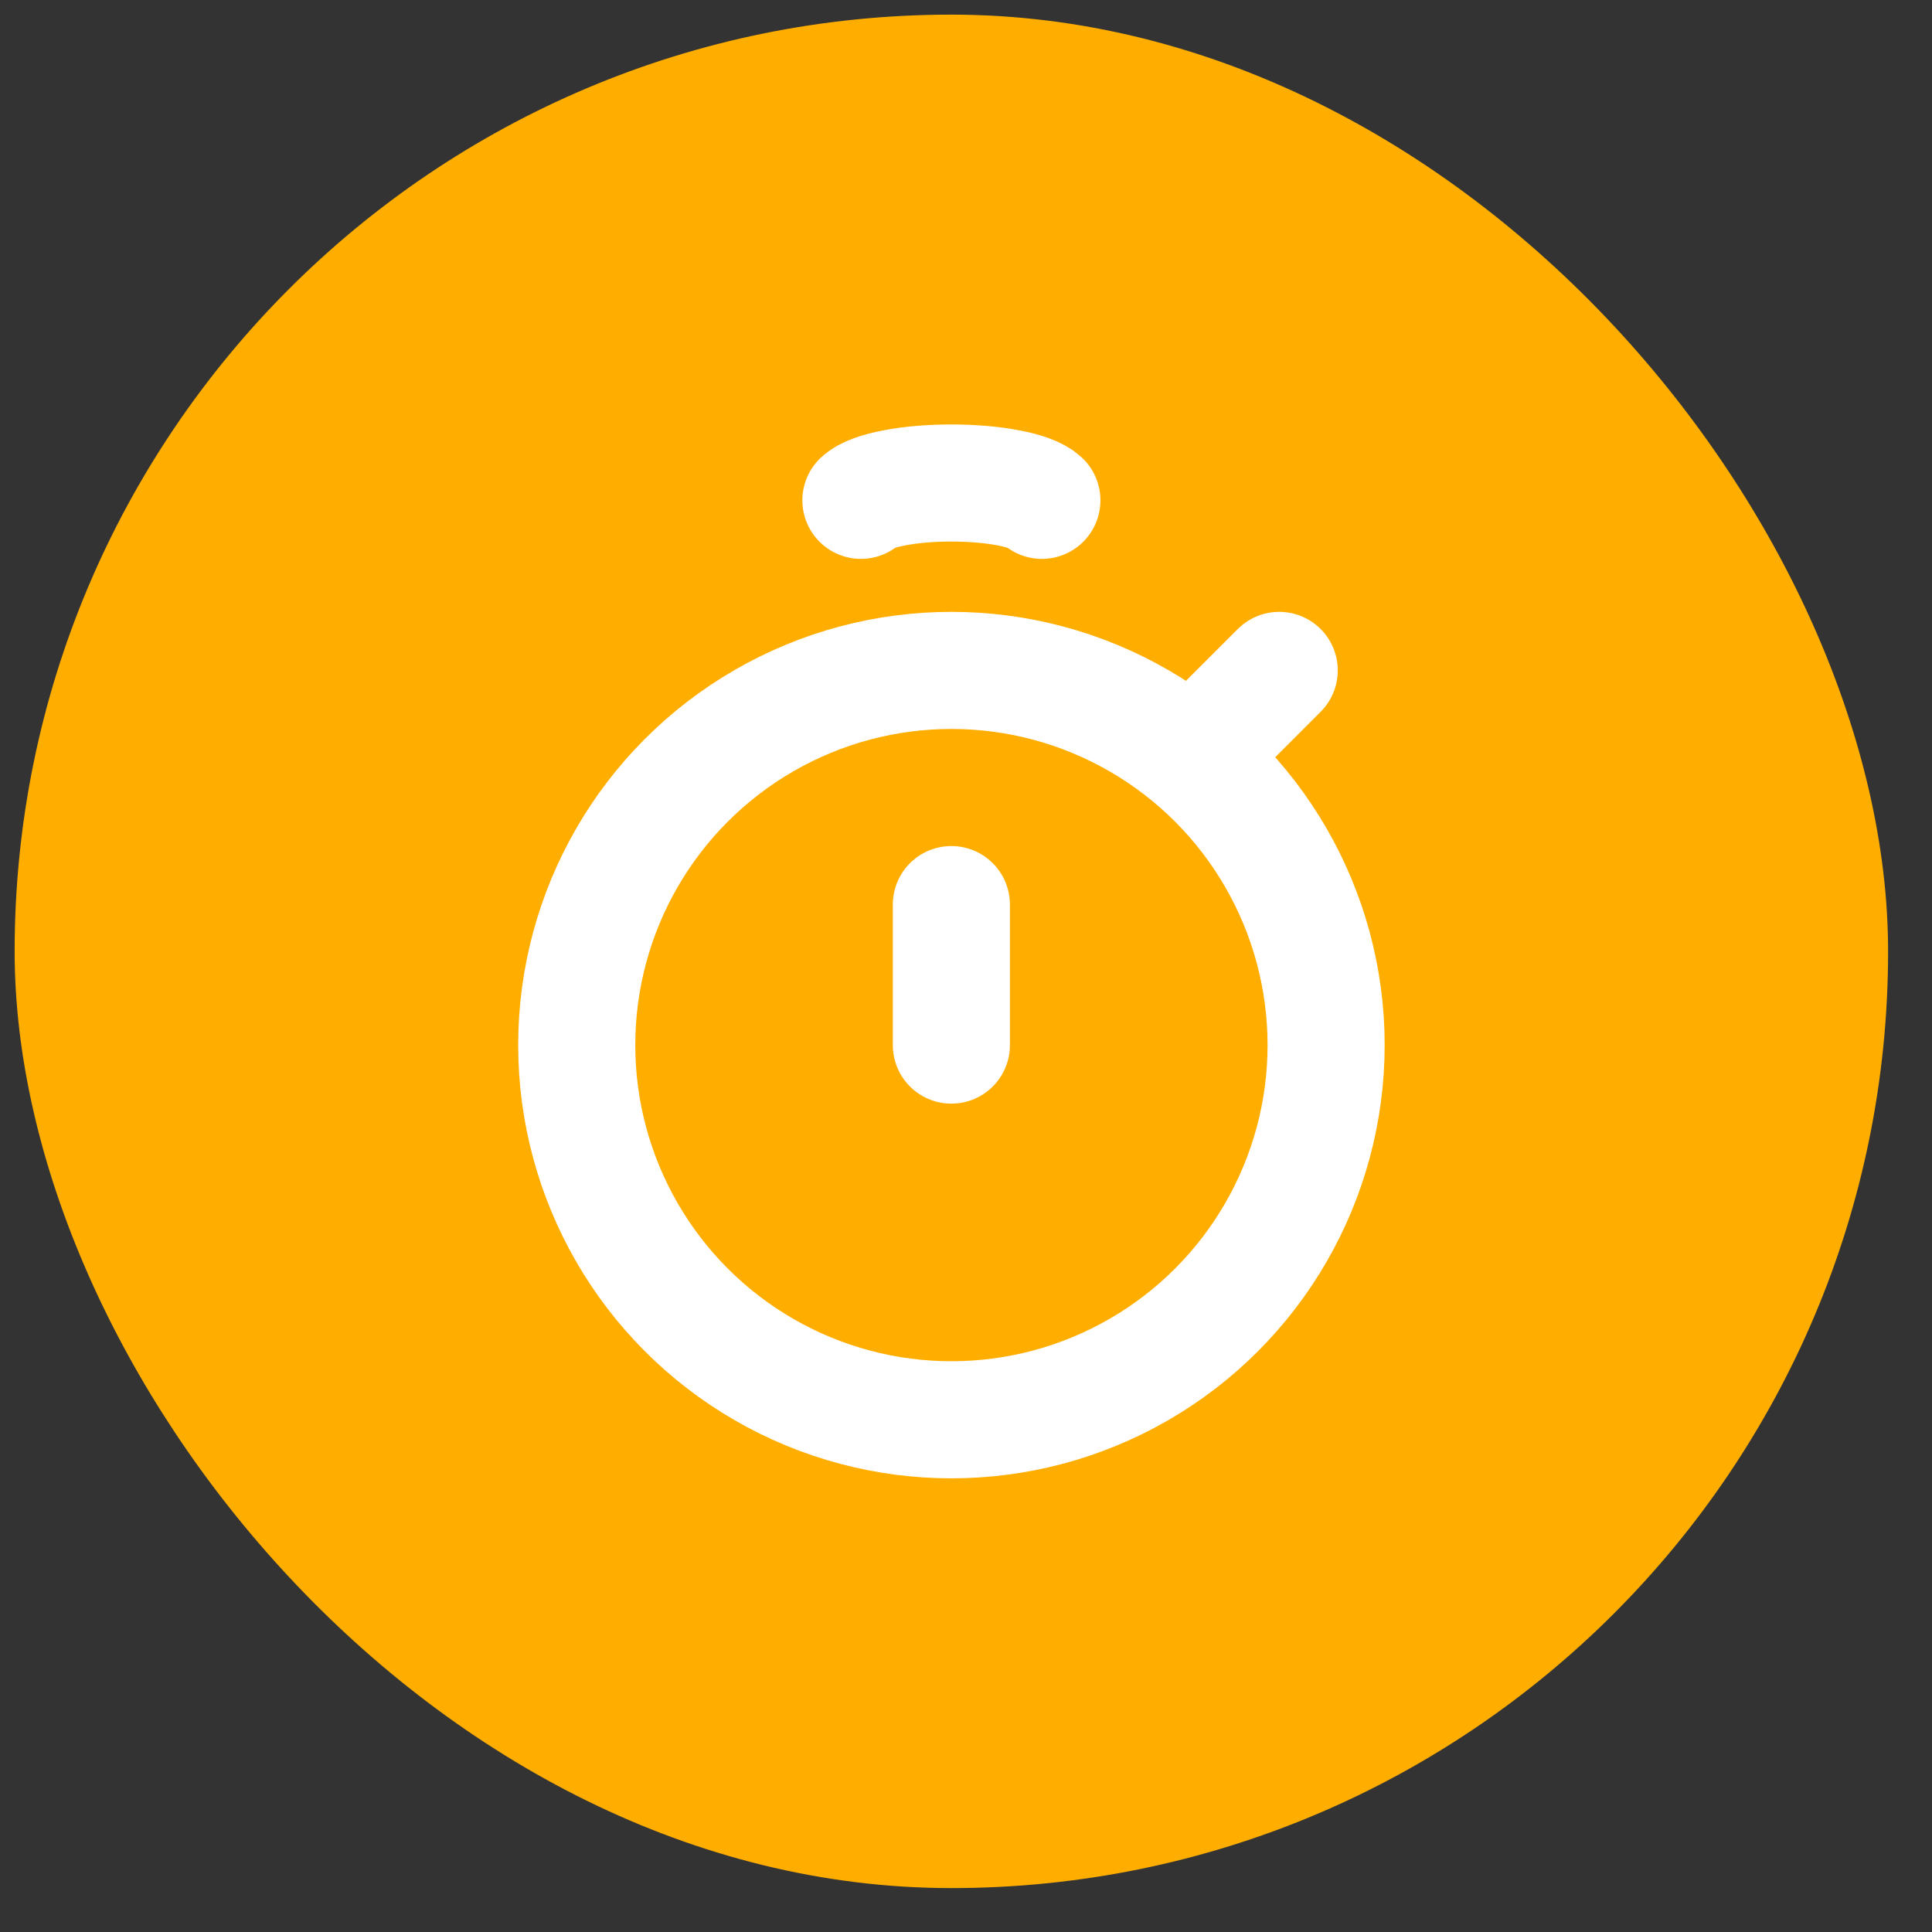
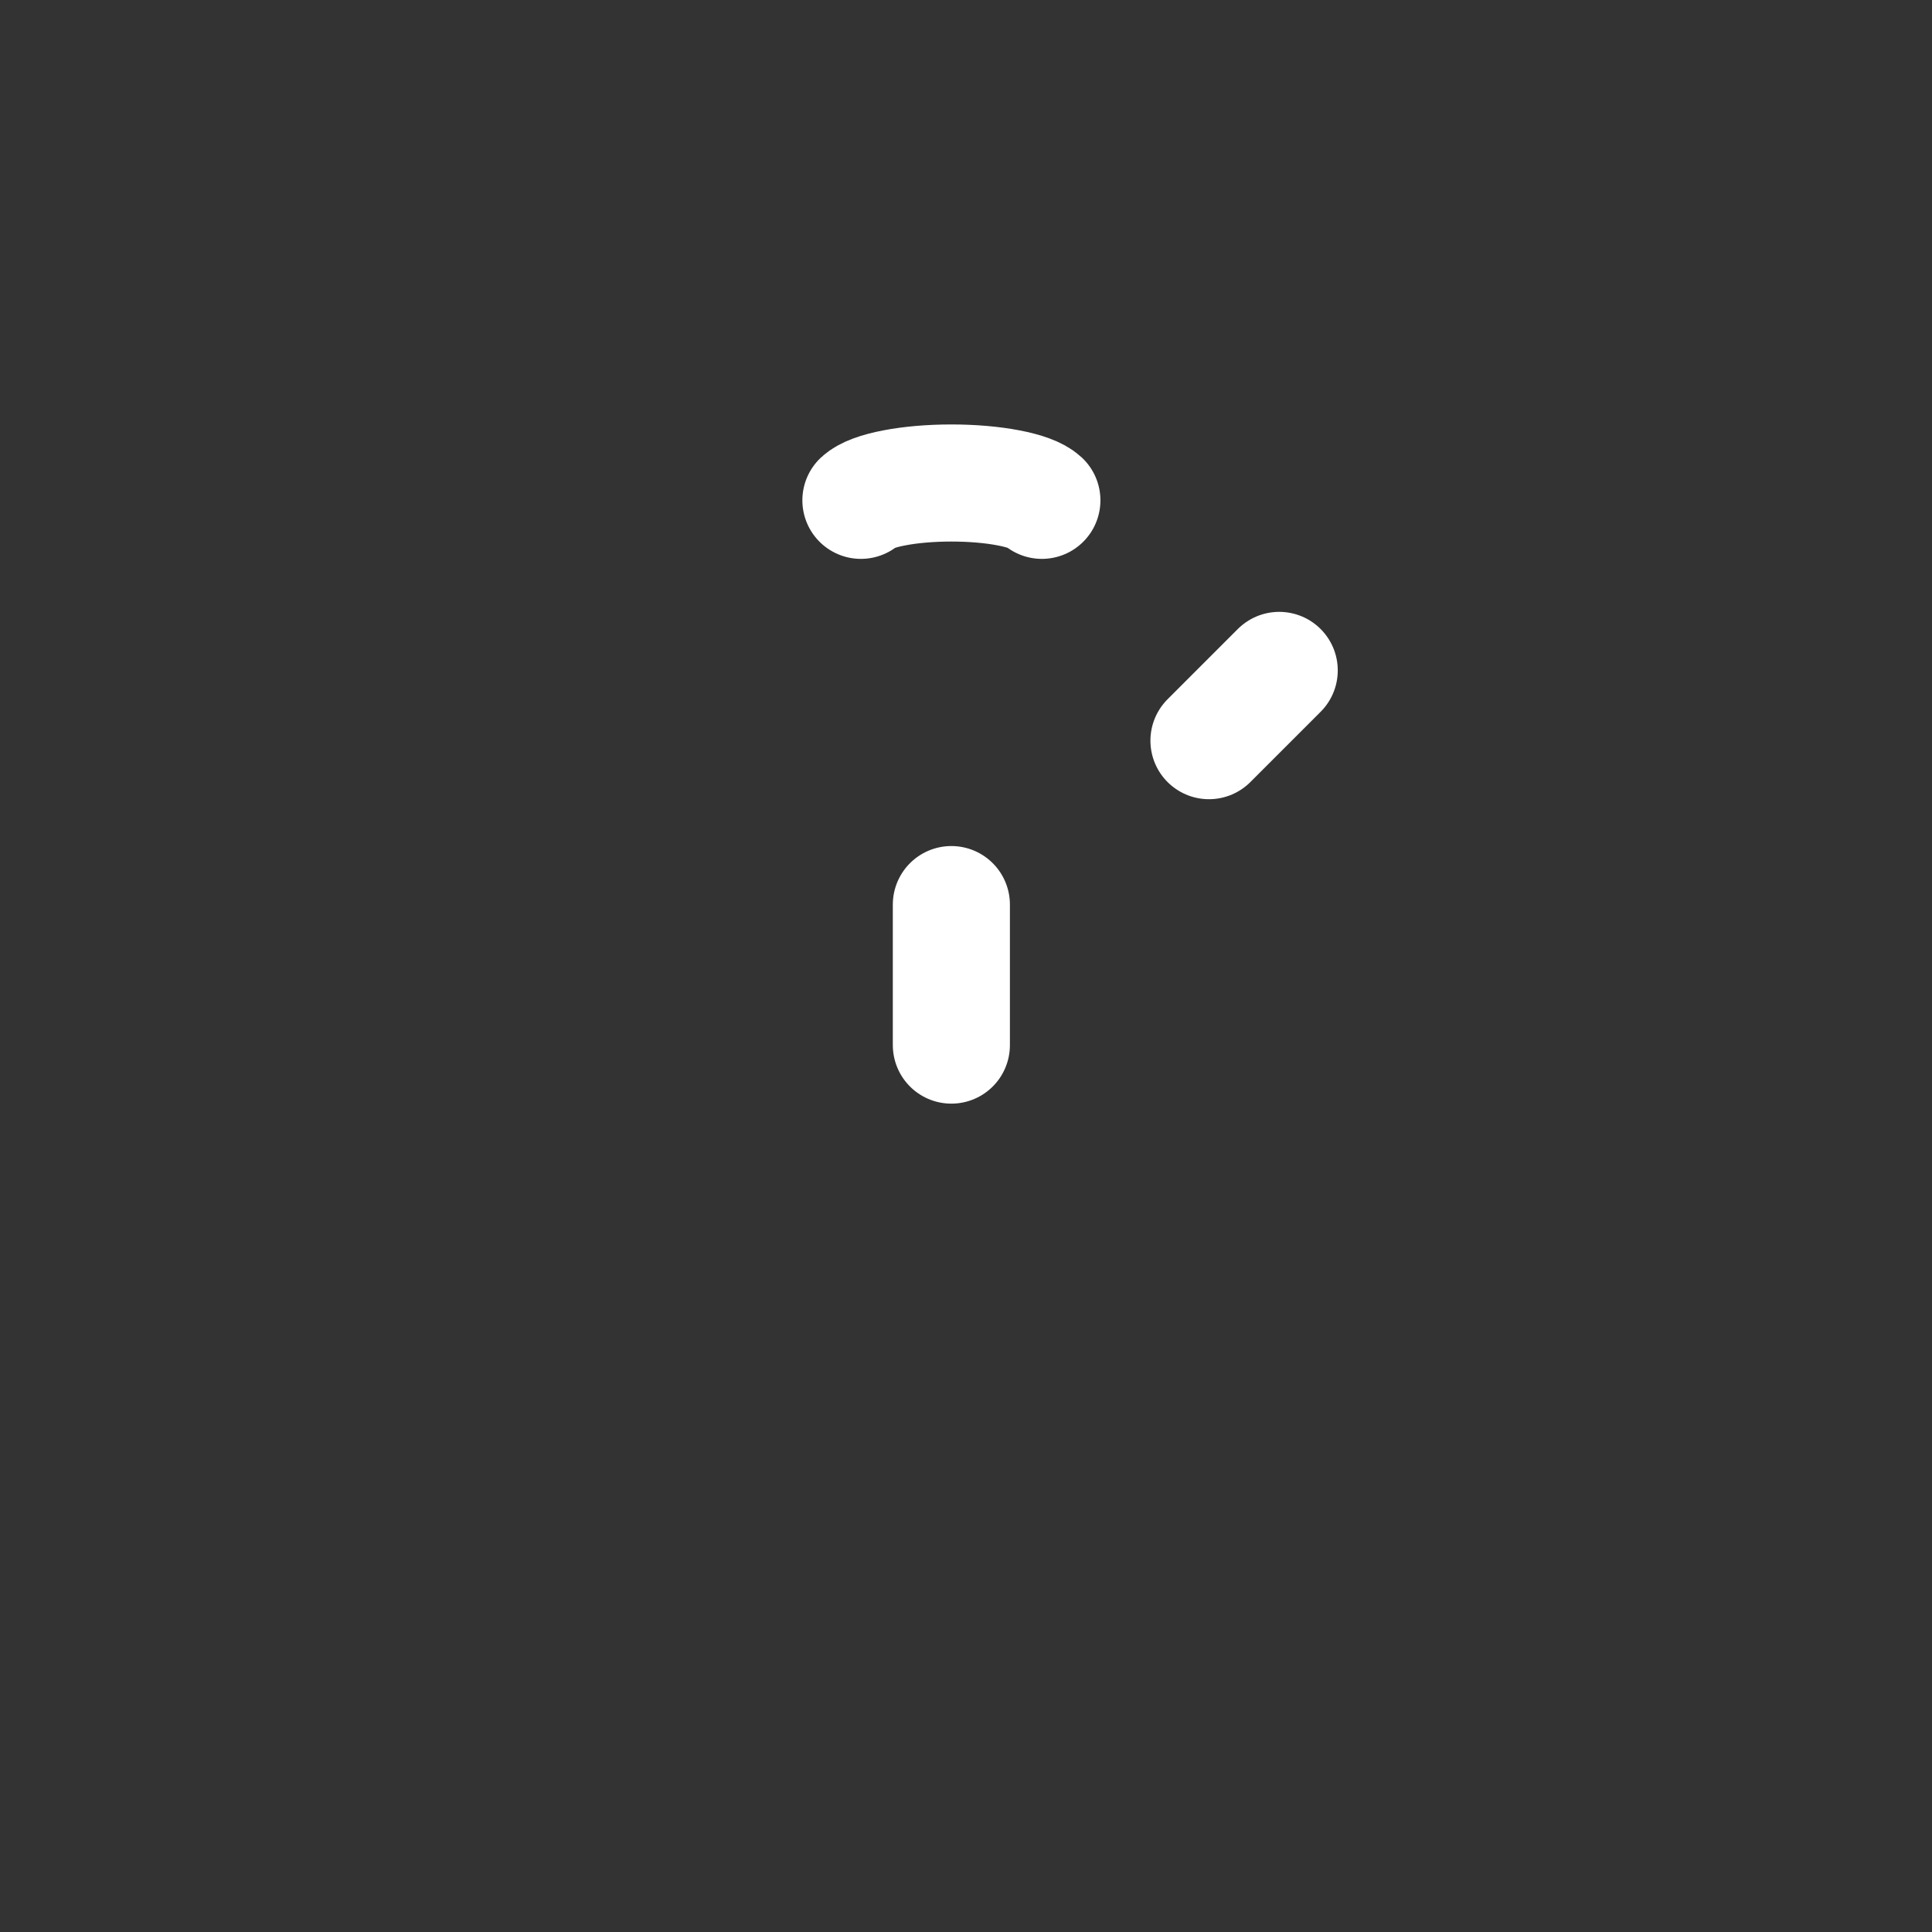
<svg xmlns="http://www.w3.org/2000/svg" width="33" height="33" fill="none">
  <rect width="100%" height="100%" fill="#333333" stroke="none" />
-   <rect x=".25" y=".25" width="32" height="32" rx="16" fill="#FFAE00" />
-   <circle cx="16.251" cy="17.851" stroke="#fff" stroke-width="2" r="6.4" />
  <path d="M16.25 17.851v-2.4m4.4-2.8l1.2-1.2m-7.145-2.905c.091-.085.292-.16.572-.213.279-.054.621-.083.974-.083.352 0 .694.029.974.083.279.053.48.128.571.213" stroke="#fff" stroke-width="2" stroke-linecap="round" />
</svg>